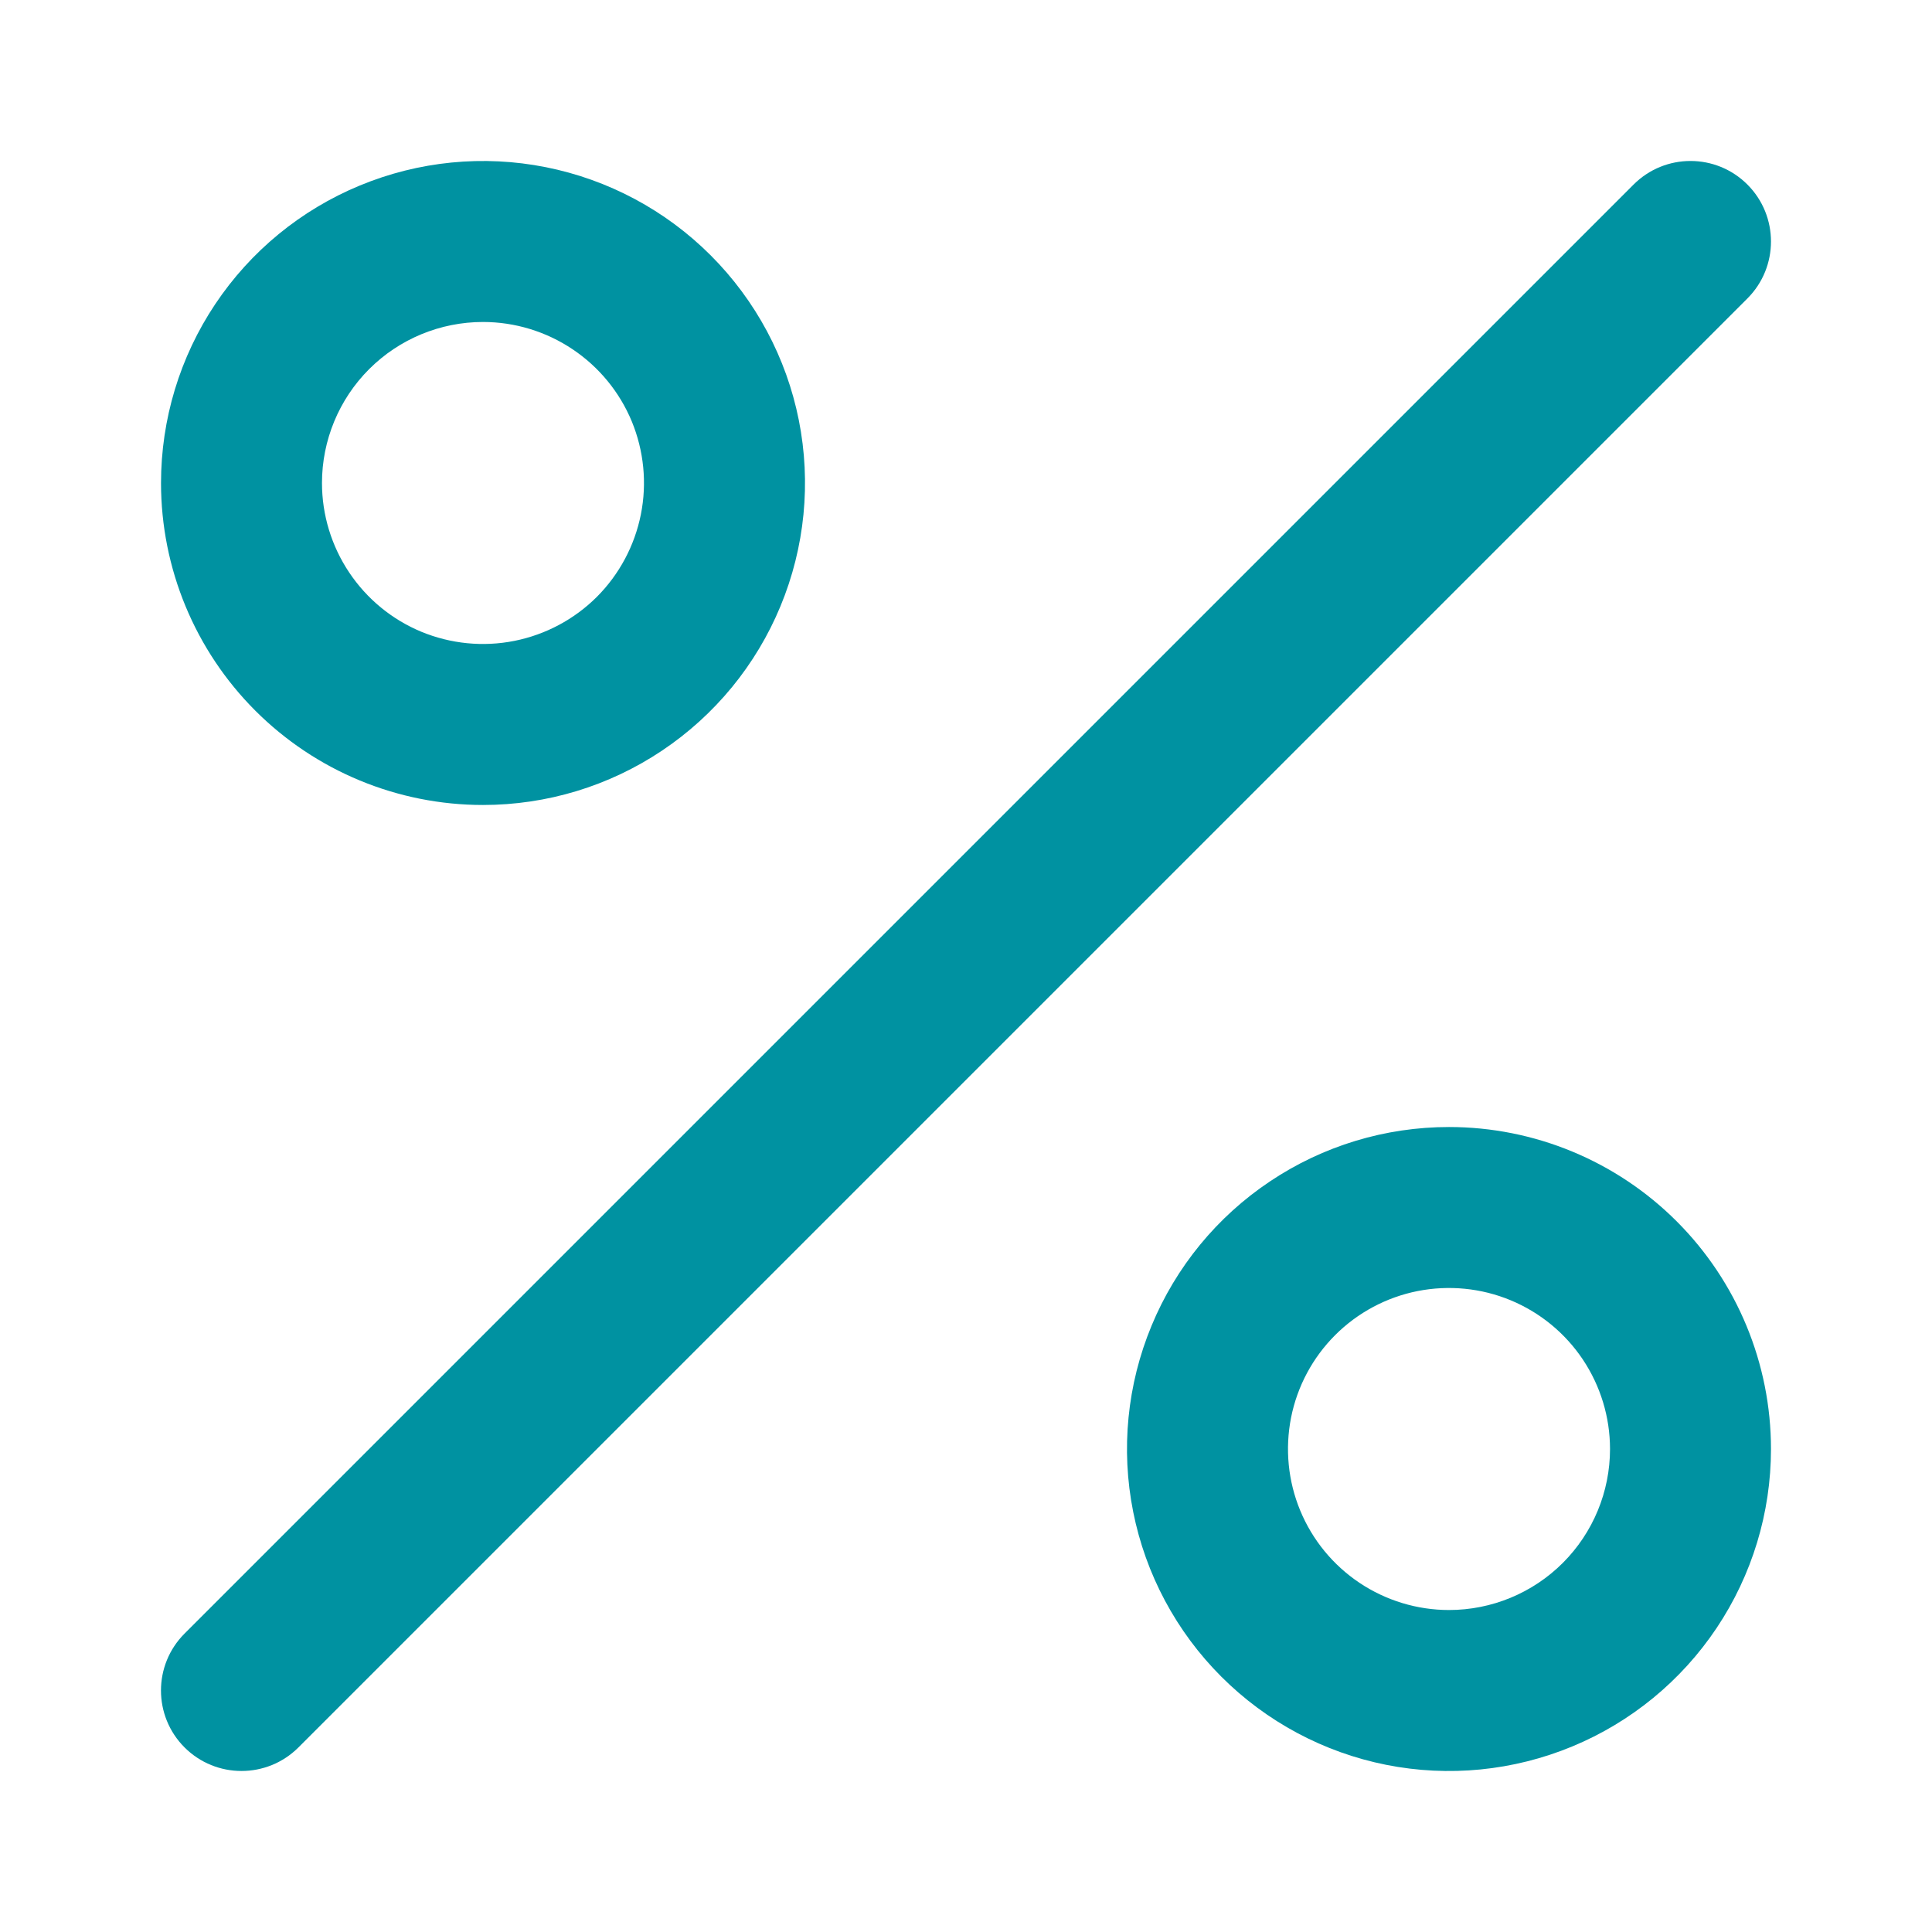
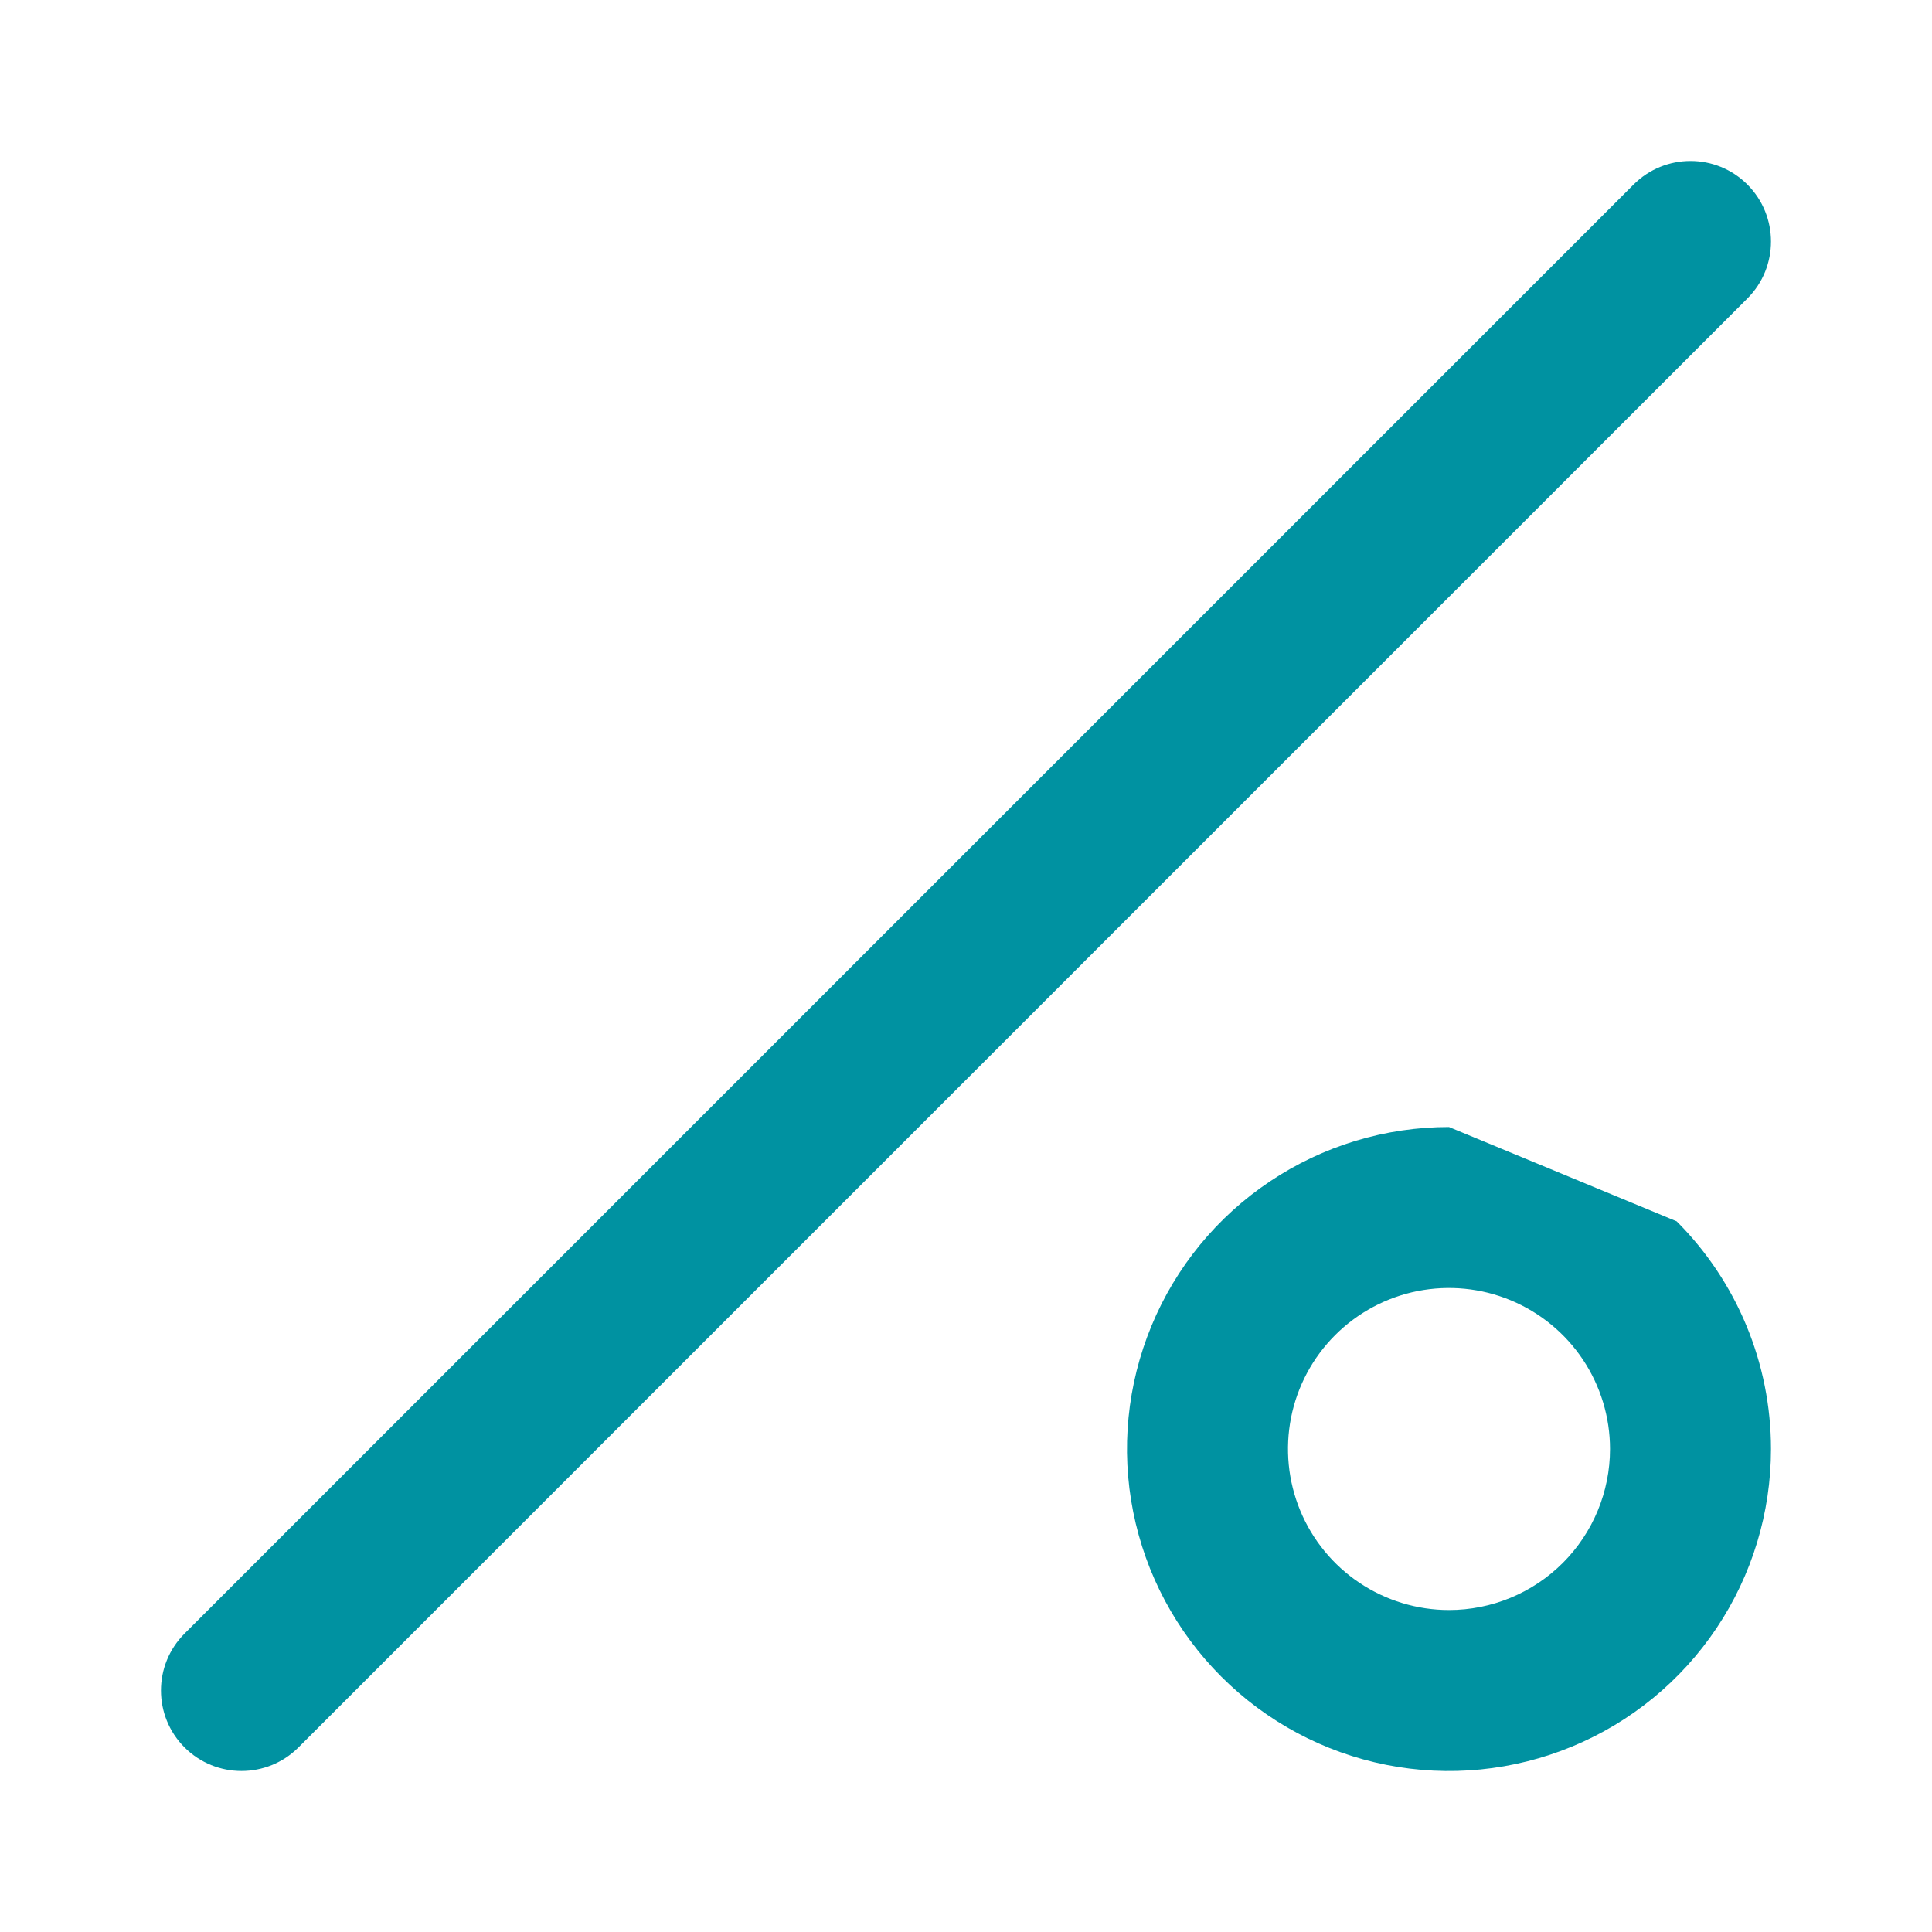
<svg xmlns="http://www.w3.org/2000/svg" width="32" height="32" viewBox="0 0 32 32" fill="none">
-   <path d="M8 13.333C9.055 13.333 10.086 13.021 10.963 12.434C11.84 11.848 12.524 11.015 12.927 10.041C13.331 9.066 13.437 7.994 13.231 6.959C13.025 5.925 12.517 4.975 11.771 4.229C11.025 3.483 10.075 2.975 9.04 2.769C8.006 2.563 6.934 2.669 5.959 3.073C4.984 3.476 4.151 4.16 3.565 5.037C2.979 5.914 2.667 6.945 2.667 8C2.667 9.414 3.229 10.771 4.229 11.771C5.229 12.771 6.585 13.333 8 13.333ZM8 5.333C8.527 5.333 9.043 5.49 9.481 5.783C9.92 6.076 10.262 6.492 10.464 6.979C10.665 7.467 10.718 8.003 10.615 8.52C10.512 9.037 10.258 9.513 9.886 9.886C9.513 10.258 9.037 10.512 8.52 10.615C8.003 10.718 7.467 10.665 6.979 10.464C6.492 10.262 6.076 9.92 5.783 9.481C5.49 9.043 5.333 8.527 5.333 8C5.333 7.293 5.614 6.614 6.114 6.114C6.614 5.614 7.293 5.333 8 5.333Z" fill="#0092A1" />
-   <path d="M24 18.667C22.945 18.667 21.914 18.979 21.037 19.566C20.16 20.151 19.476 20.984 19.073 21.959C18.669 22.933 18.563 24.006 18.769 25.04C18.975 26.075 19.483 27.025 20.229 27.771C20.975 28.517 21.925 29.025 22.959 29.231C23.994 29.437 25.066 29.331 26.041 28.927C27.015 28.524 27.848 27.84 28.434 26.963C29.02 26.086 29.333 25.055 29.333 24C29.333 22.585 28.771 21.229 27.771 20.229C26.771 19.229 25.415 18.667 24 18.667ZM24 26.667C23.473 26.667 22.957 26.51 22.518 26.217C22.08 25.924 21.738 25.508 21.536 25.02C21.334 24.533 21.282 23.997 21.384 23.48C21.487 22.962 21.741 22.487 22.114 22.114C22.487 21.741 22.962 21.487 23.48 21.384C23.997 21.282 24.533 21.334 25.02 21.536C25.508 21.738 25.924 22.08 26.217 22.518C26.51 22.957 26.667 23.473 26.667 24C26.667 24.707 26.386 25.386 25.886 25.886C25.386 26.386 24.707 26.667 24 26.667Z" fill="#0092A1" />
+   <path d="M24 18.667C22.945 18.667 21.914 18.979 21.037 19.566C20.16 20.151 19.476 20.984 19.073 21.959C18.669 22.933 18.563 24.006 18.769 25.04C18.975 26.075 19.483 27.025 20.229 27.771C20.975 28.517 21.925 29.025 22.959 29.231C23.994 29.437 25.066 29.331 26.041 28.927C27.015 28.524 27.848 27.84 28.434 26.963C29.02 26.086 29.333 25.055 29.333 24C29.333 22.585 28.771 21.229 27.771 20.229ZM24 26.667C23.473 26.667 22.957 26.51 22.518 26.217C22.08 25.924 21.738 25.508 21.536 25.02C21.334 24.533 21.282 23.997 21.384 23.48C21.487 22.962 21.741 22.487 22.114 22.114C22.487 21.741 22.962 21.487 23.48 21.384C23.997 21.282 24.533 21.334 25.02 21.536C25.508 21.738 25.924 22.08 26.217 22.518C26.51 22.957 26.667 23.473 26.667 24C26.667 24.707 26.386 25.386 25.886 25.886C25.386 26.386 24.707 26.667 24 26.667Z" fill="#0092A1" />
  <path fill-rule="evenodd" clip-rule="evenodd" d="M28.943 3.057C29.463 3.578 29.463 4.422 28.943 4.943L4.943 28.943C4.422 29.463 3.578 29.463 3.057 28.943C2.536 28.422 2.536 27.578 3.057 27.057L27.057 3.057C27.578 2.536 28.422 2.536 28.943 3.057Z" fill="#0092A1" />
</svg>